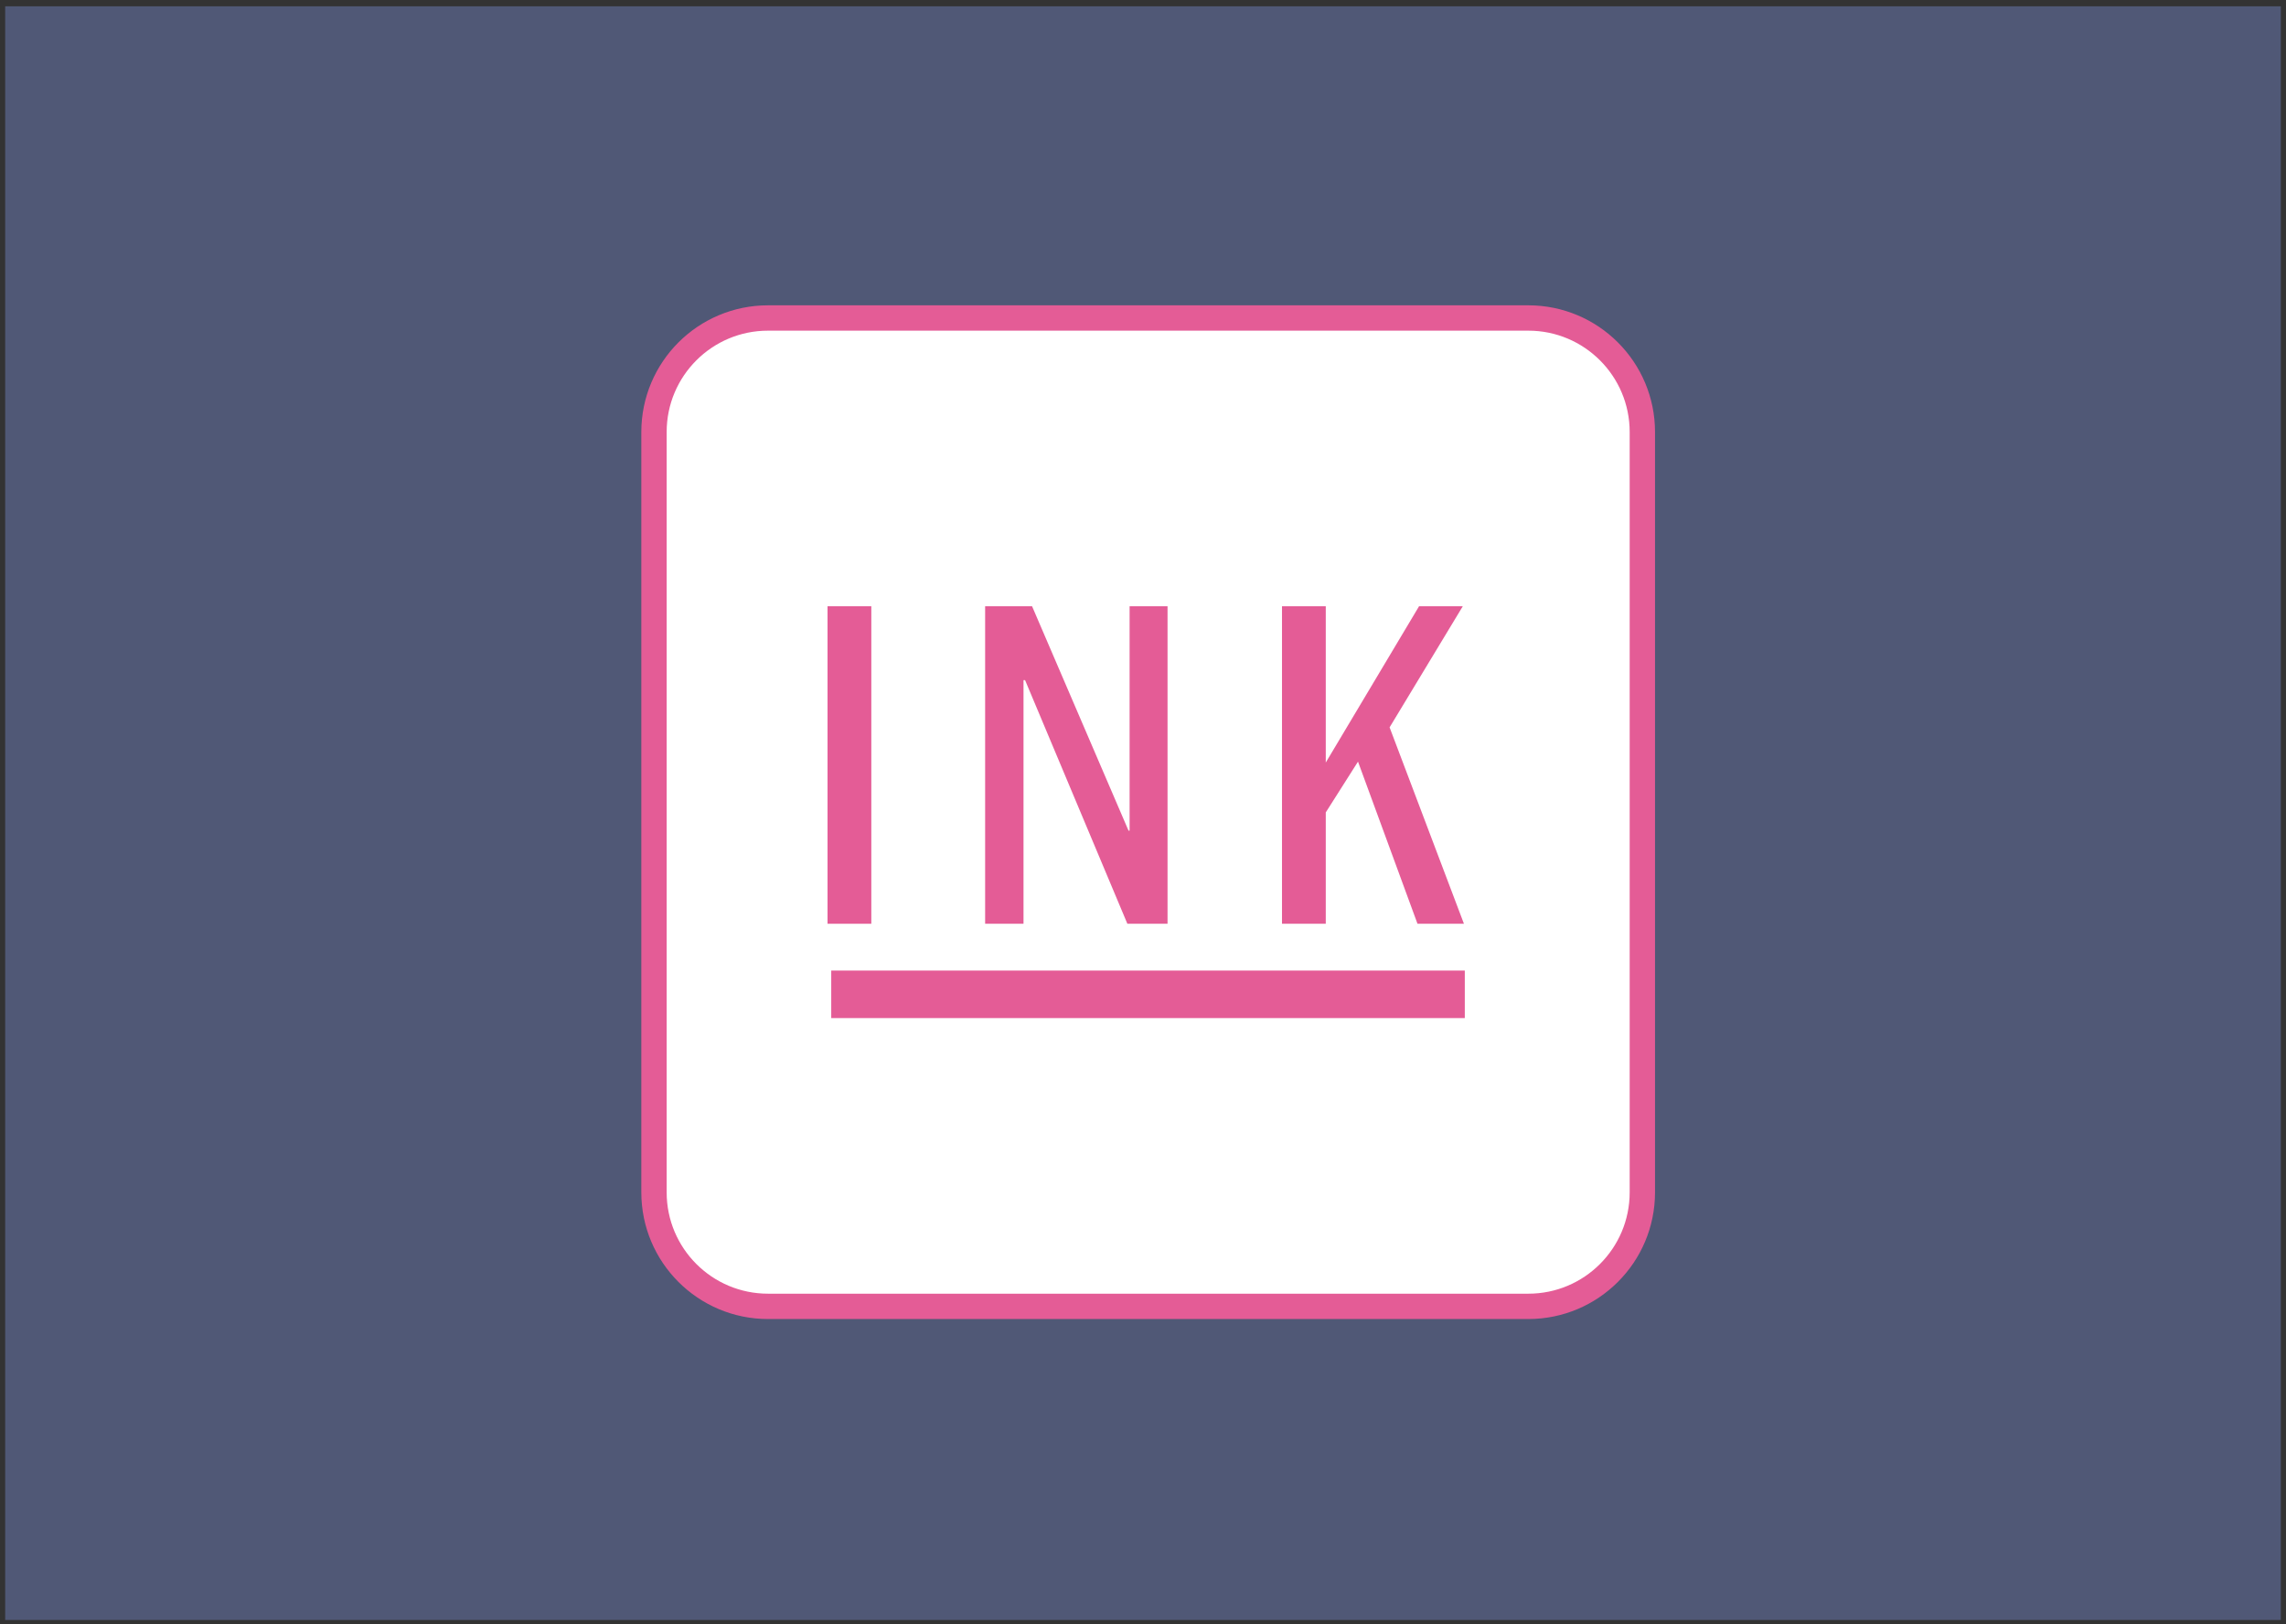
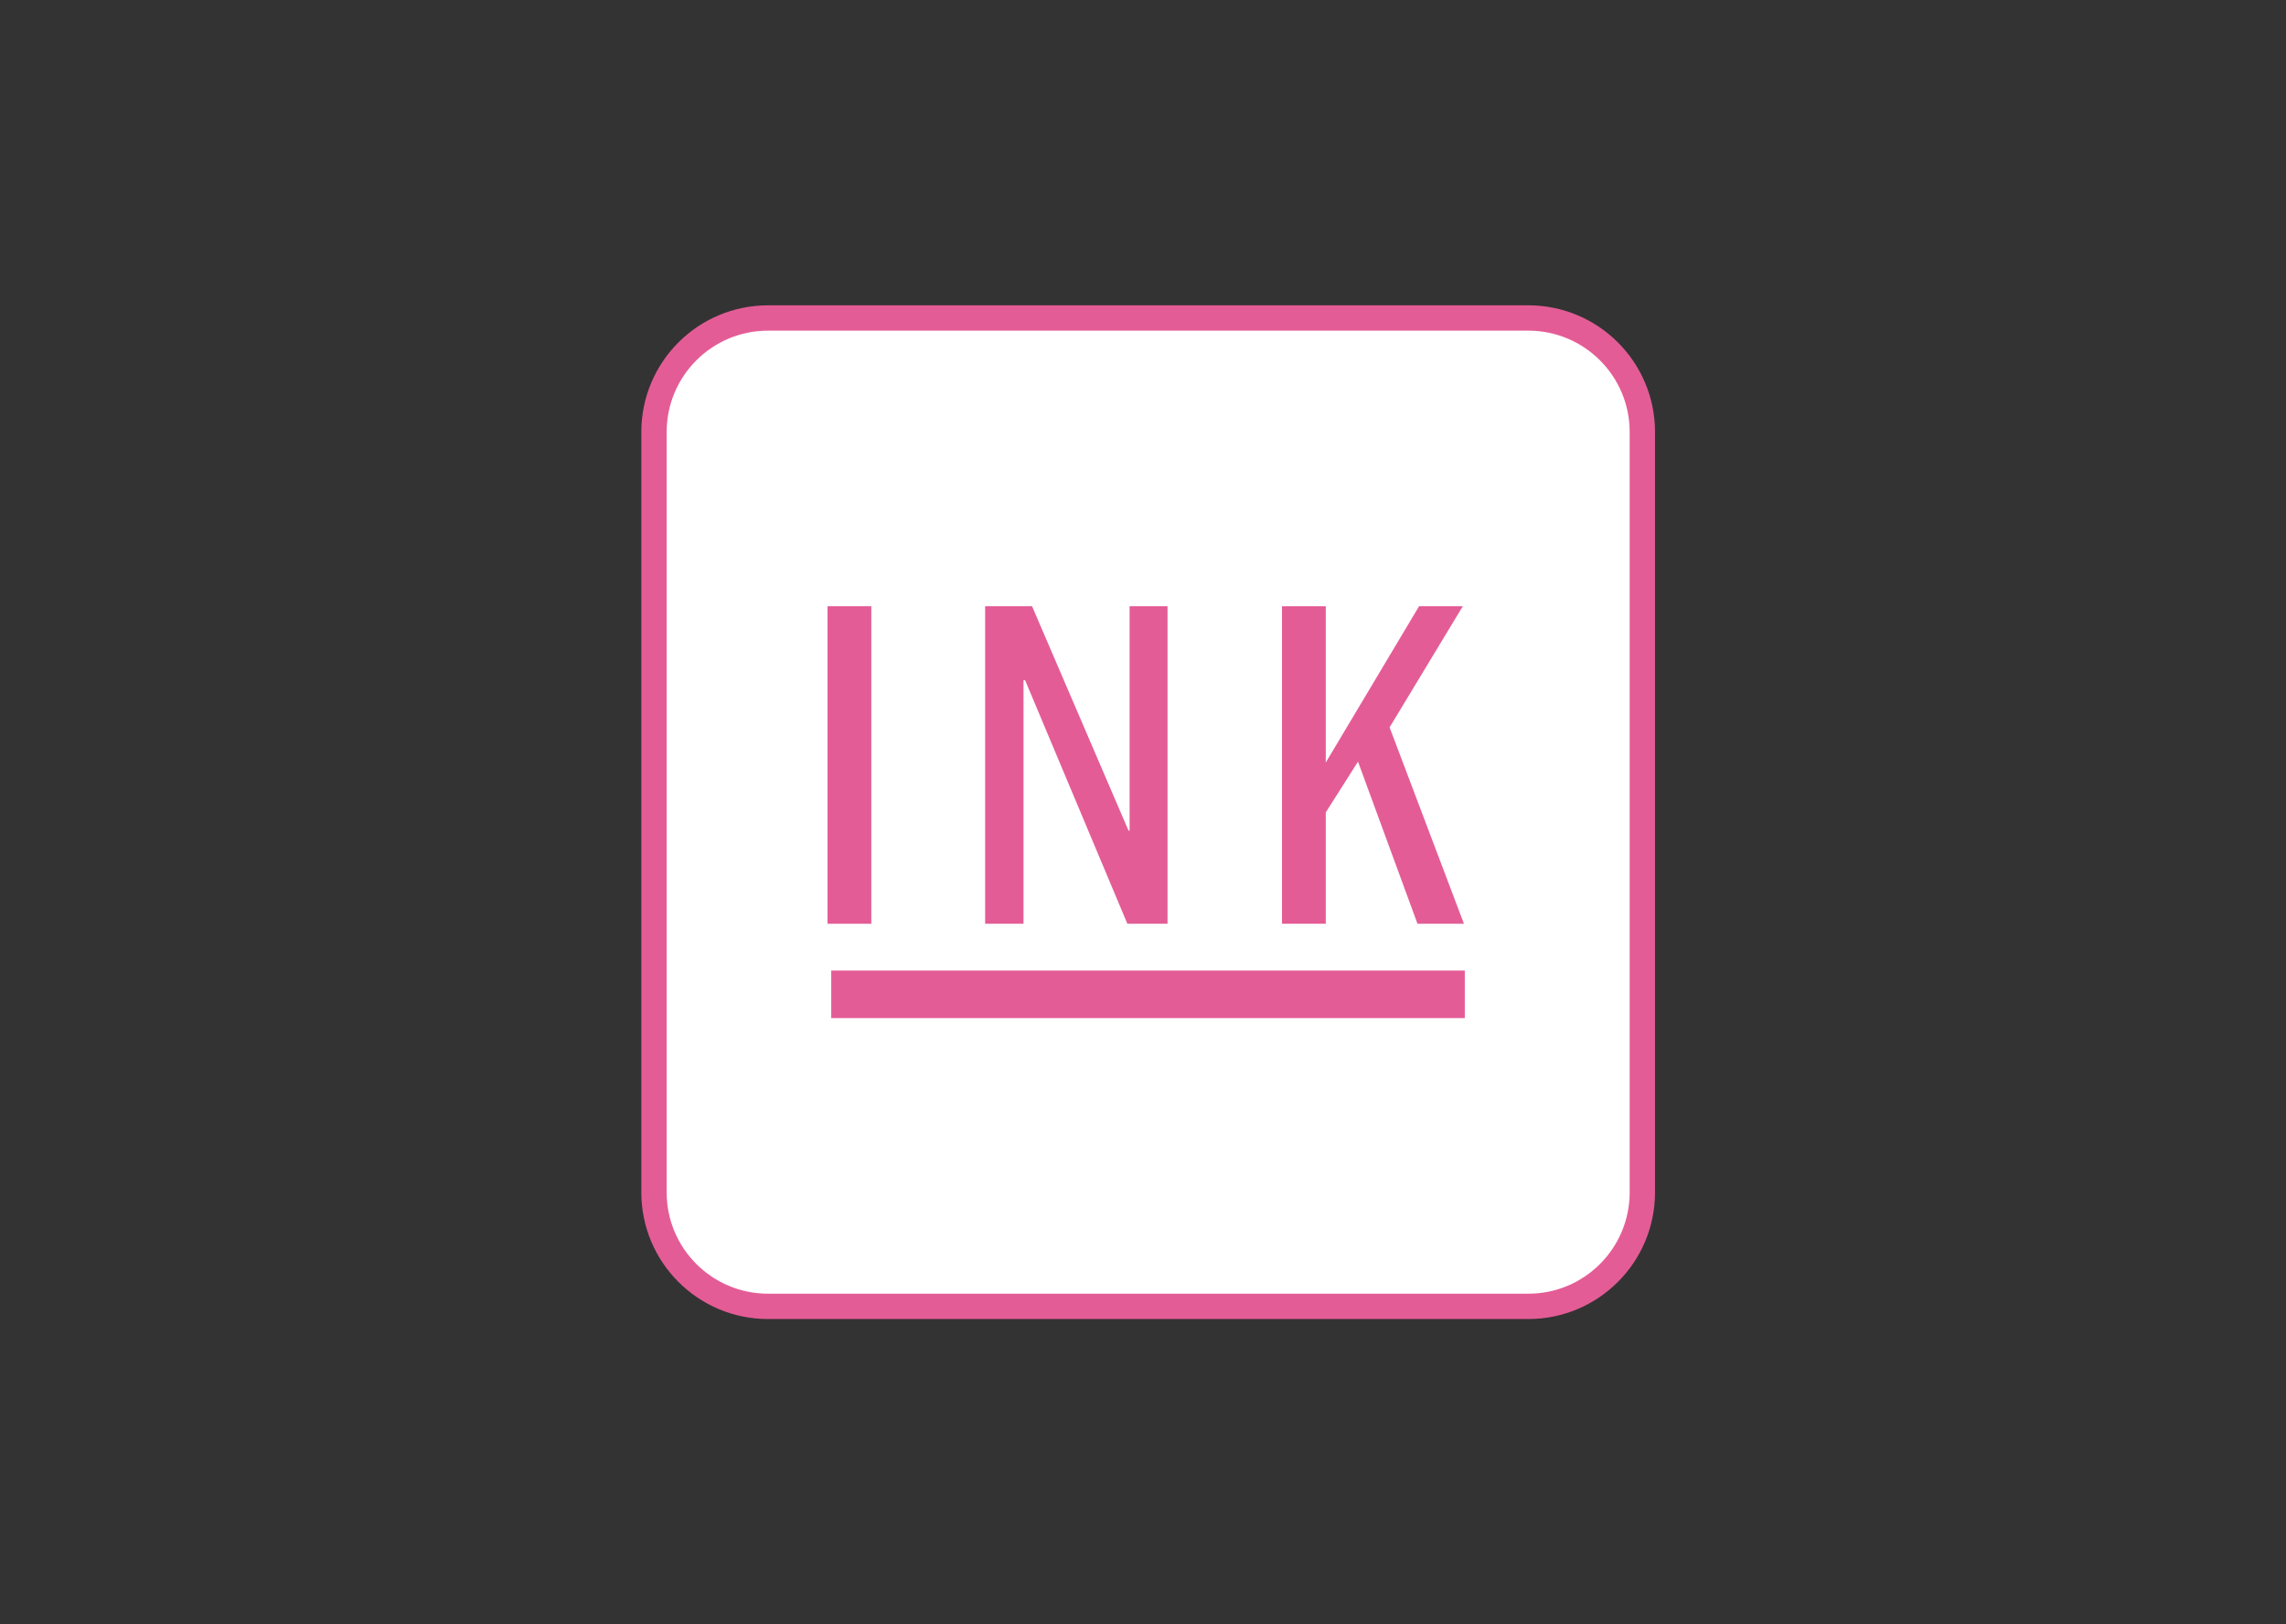
<svg xmlns="http://www.w3.org/2000/svg" fill="none" height="157" viewBox="0 0 221 157" width="221">
  <rect x="0" y="0" width="221" height="157" fill="#333333" stroke="none" />
-   <path d="M.5.609H220.5V156.609H.5Z" fill="#505876" />
  <path d="M74.25 30.741H147.75C153.839 30.741 158.775 35.677 158.775 41.766V115.266C158.775 121.355 153.839 126.291 147.75 126.291H74.25C68.161 126.291 63.225 121.355 63.225 115.266V41.766C63.225 35.677 68.161 30.741 74.25 30.741Z" fill="#ffffff" stroke="#e45c96" stroke-width="2.45" />
  <g fill="#e45c96">
    <path d="M80.003 58.608H84.234V89.303H80.003V58.608Z" />
    <path d="M95.238 58.608H99.775L109.102 80.305H109.204V58.608H112.873V89.303H108.989L99.1 65.754H98.948V89.303H95.238V58.608Z" />
    <path d="M123.938 58.608H128.169V73.719L137.188 58.608H141.417L134.34 70.317 141.526 89.301H137.036L131.285 73.63 128.169 78.54V89.303H123.938V58.608Z" />
    <path d="M80.36 93.828H141.61V98.422H80.36V93.828Z" />
  </g>
</svg>